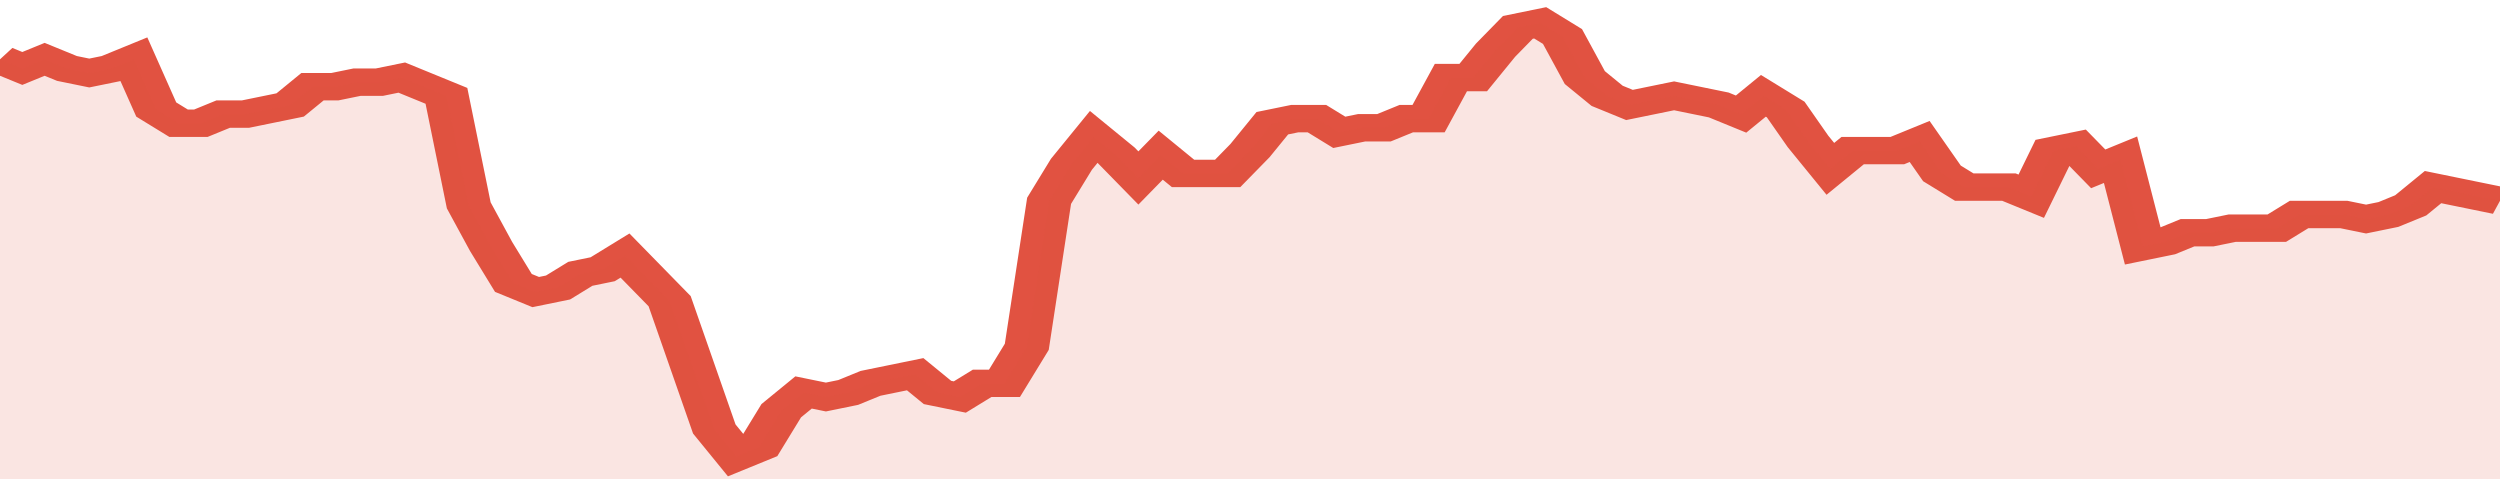
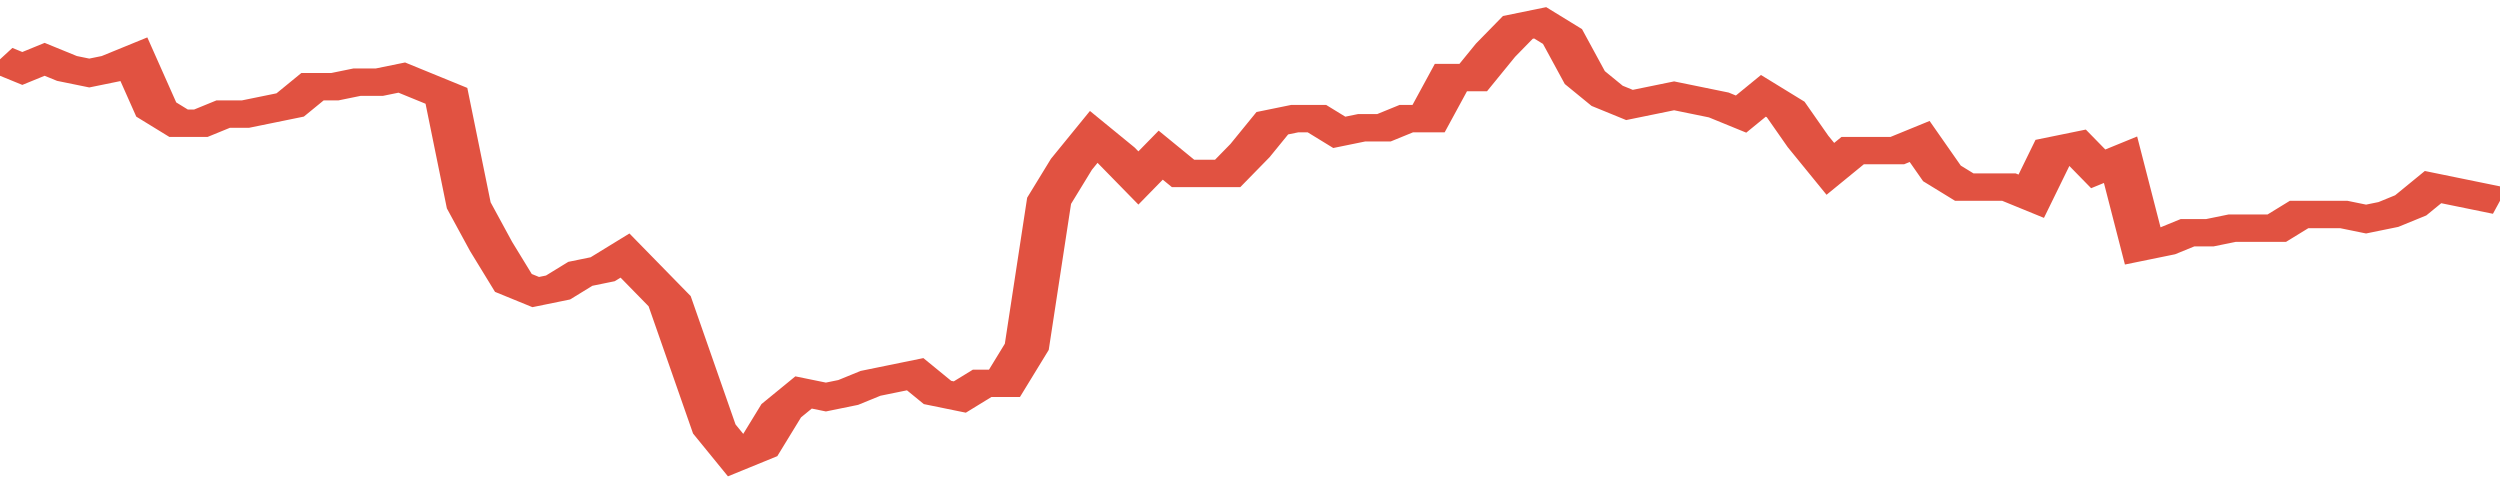
<svg xmlns="http://www.w3.org/2000/svg" viewBox="0 0 336 105" width="120" height="23" preserveAspectRatio="none">
  <polyline fill="none" stroke="#E15241" stroke-width="6" points="0, 13 3, 15 6, 13 9, 15 12, 16 15, 15 18, 13 21, 24 24, 27 27, 27 30, 25 33, 25 36, 24 39, 23 42, 19 45, 19 48, 18 51, 18 54, 17 57, 19 60, 21 63, 45 66, 54 69, 62 72, 64 75, 63 78, 60 81, 59 84, 56 87, 61 90, 66 93, 80 96, 94 99, 100 102, 98 105, 90 108, 86 111, 87 114, 86 117, 84 120, 83 123, 82 126, 86 129, 87 132, 84 135, 84 138, 76 141, 44 144, 36 147, 30 150, 34 153, 39 156, 34 159, 38 162, 38 165, 38 168, 33 171, 27 174, 26 177, 26 180, 29 183, 28 186, 28 189, 26 192, 26 195, 17 198, 17 201, 11 204, 6 207, 5 210, 8 213, 17 216, 21 219, 23 222, 22 225, 21 228, 22 231, 23 234, 25 237, 21 240, 24 243, 31 246, 37 249, 33 252, 33 255, 33 258, 31 261, 38 264, 41 267, 41 270, 41 273, 43 276, 33 279, 32 282, 37 285, 35 288, 54 291, 53 294, 51 297, 51 300, 50 303, 50 306, 50 309, 47 312, 47 315, 47 318, 48 321, 47 324, 45 327, 41 330, 42 333, 43 336, 44 336, 44 "> </polyline>
-   <polygon fill="#E15241" opacity="0.15" points="0, 105 0, 13 3, 15 6, 13 9, 15 12, 16 15, 15 18, 13 21, 24 24, 27 27, 27 30, 25 33, 25 36, 24 39, 23 42, 19 45, 19 48, 18 51, 18 54, 17 57, 19 60, 21 63, 45 66, 54 69, 62 72, 64 75, 63 78, 60 81, 59 84, 56 87, 61 90, 66 93, 80 96, 94 99, 100 102, 98 105, 90 108, 86 111, 87 114, 86 117, 84 120, 83 123, 82 126, 86 129, 87 132, 84 135, 84 138, 76 141, 44 144, 36 147, 30 150, 34 153, 39 156, 34 159, 38 162, 38 165, 38 168, 33 171, 27 174, 26 177, 26 180, 29 183, 28 186, 28 189, 26 192, 26 195, 17 198, 17 201, 11 204, 6 207, 5 210, 8 213, 17 216, 21 219, 23 222, 22 225, 21 228, 22 231, 23 234, 25 237, 21 240, 24 243, 31 246, 37 249, 33 252, 33 255, 33 258, 31 261, 38 264, 41 267, 41 270, 41 273, 43 276, 33 279, 32 282, 37 285, 35 288, 54 291, 53 294, 51 297, 51 300, 50 303, 50 306, 50 309, 47 312, 47 315, 47 318, 48 321, 47 324, 45 327, 41 330, 42 333, 43 336, 44 336, 105 " />
</svg>